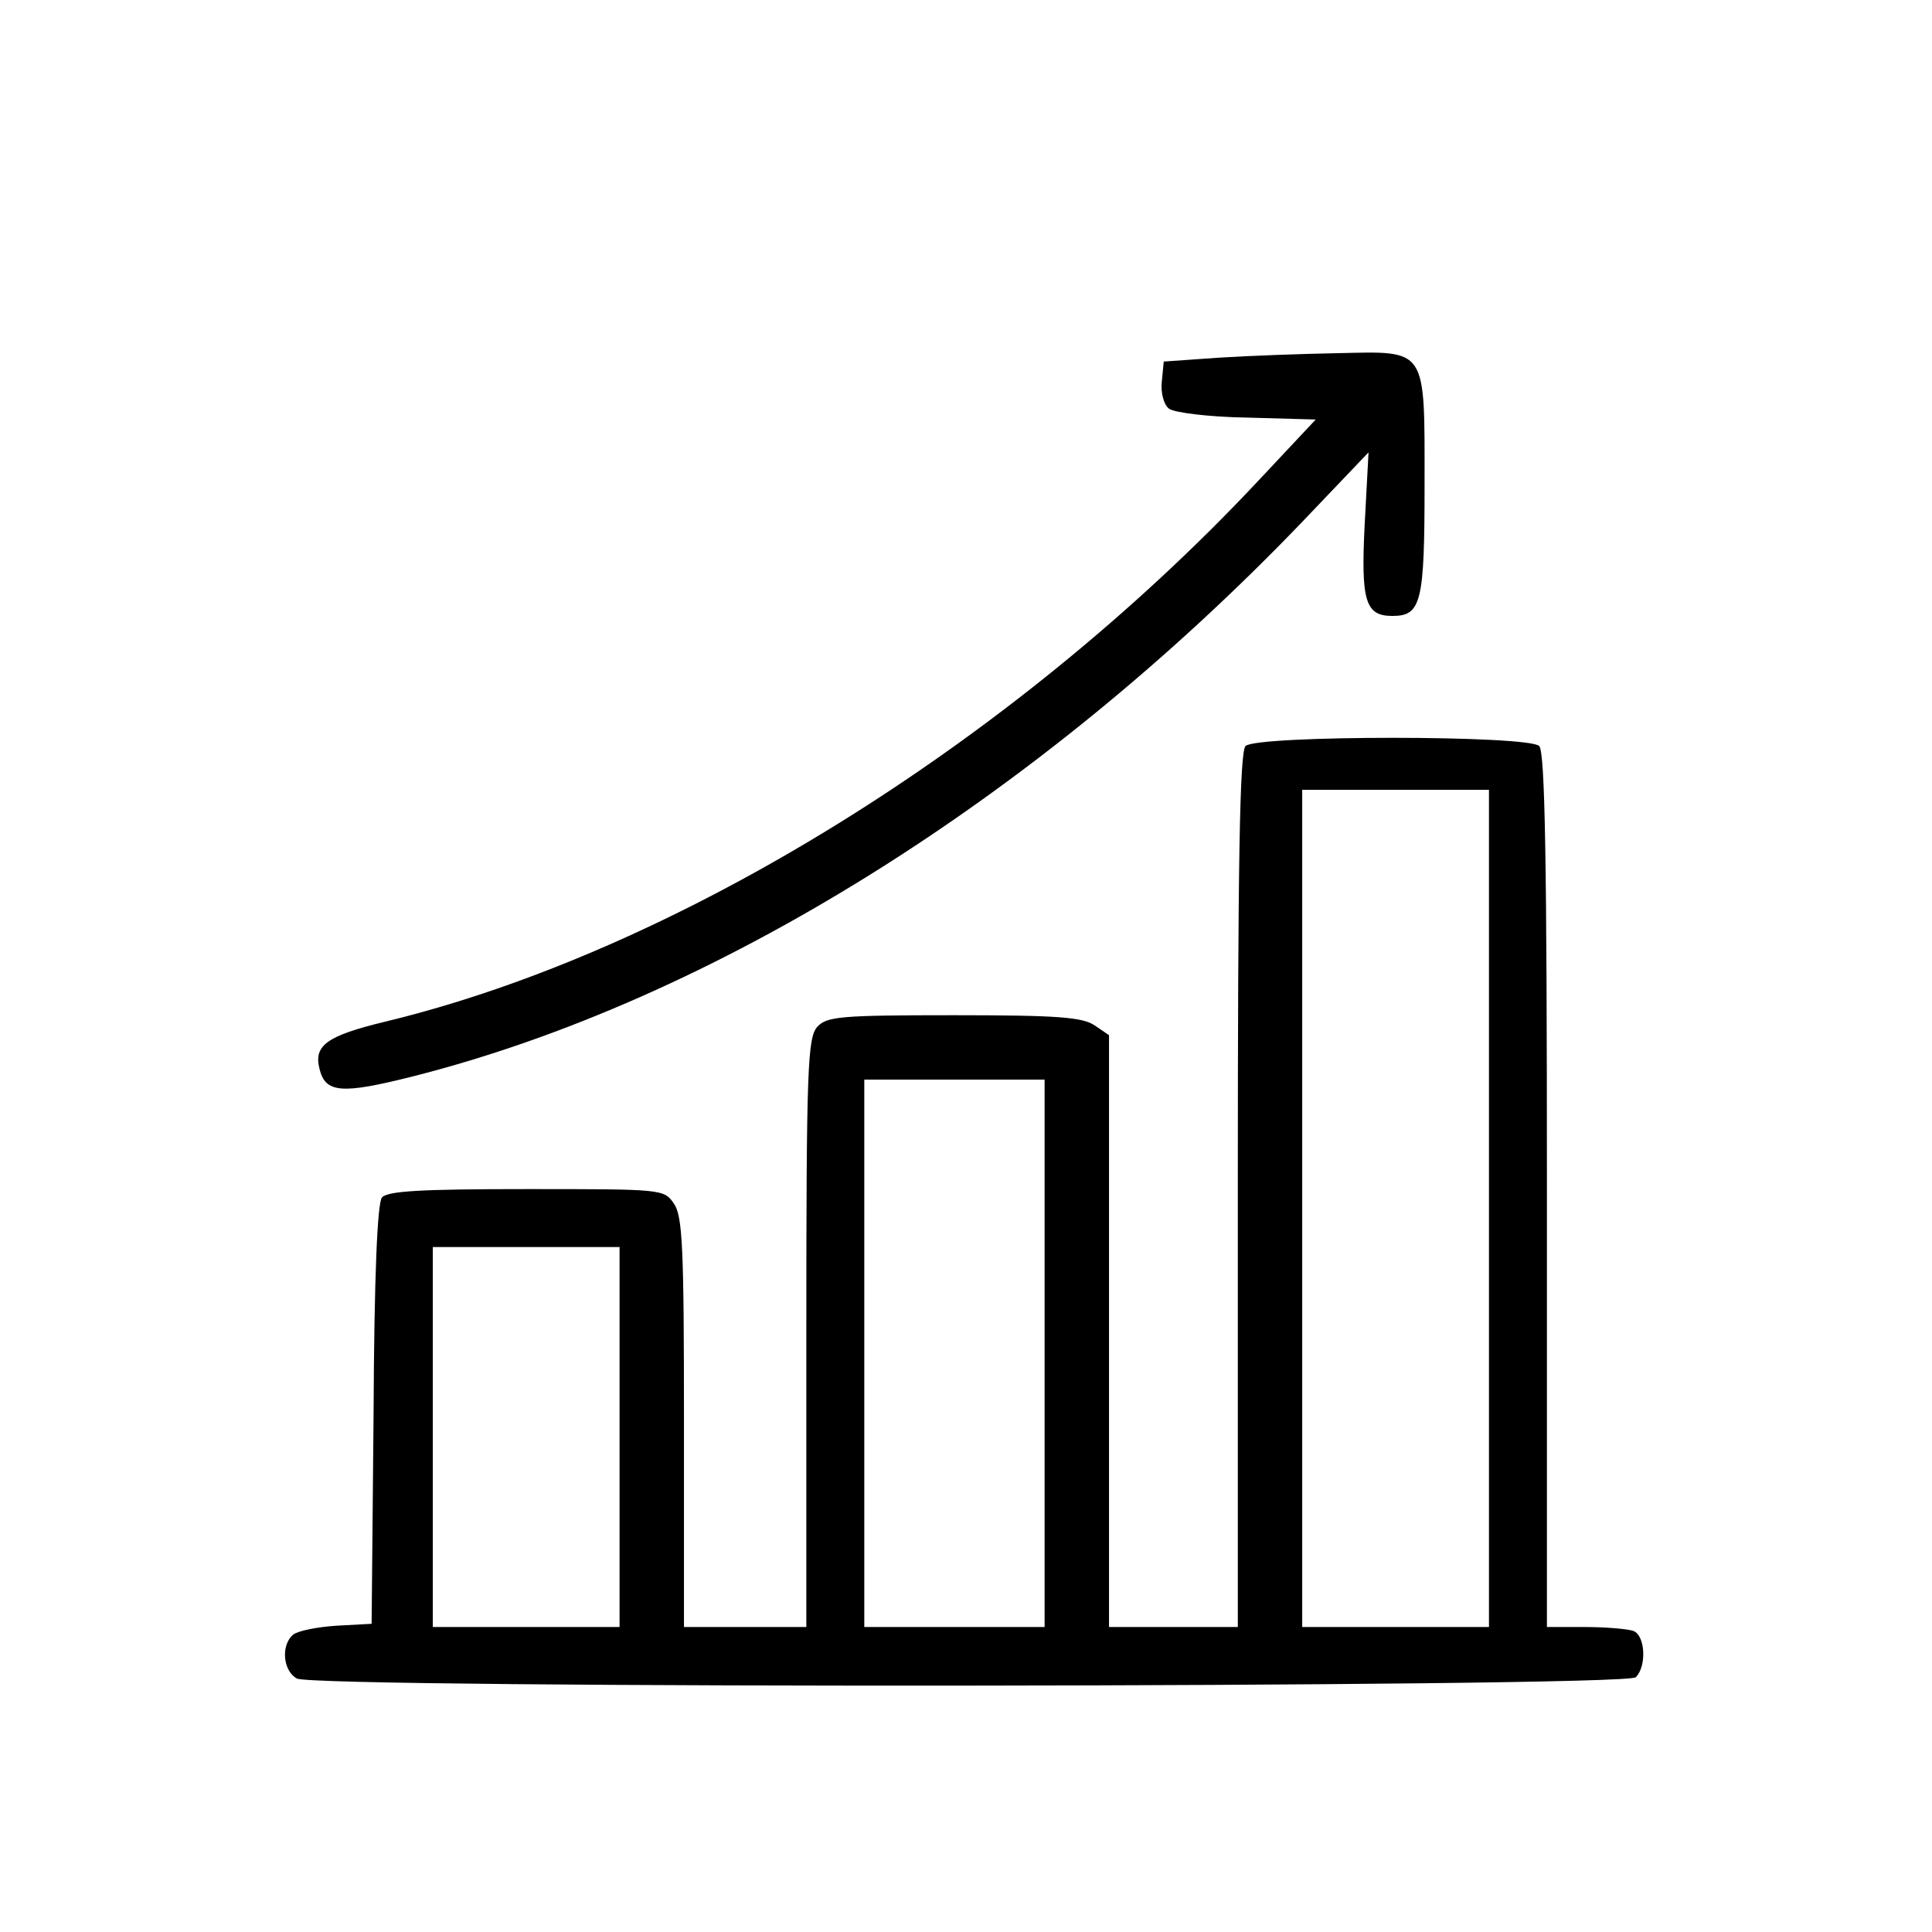
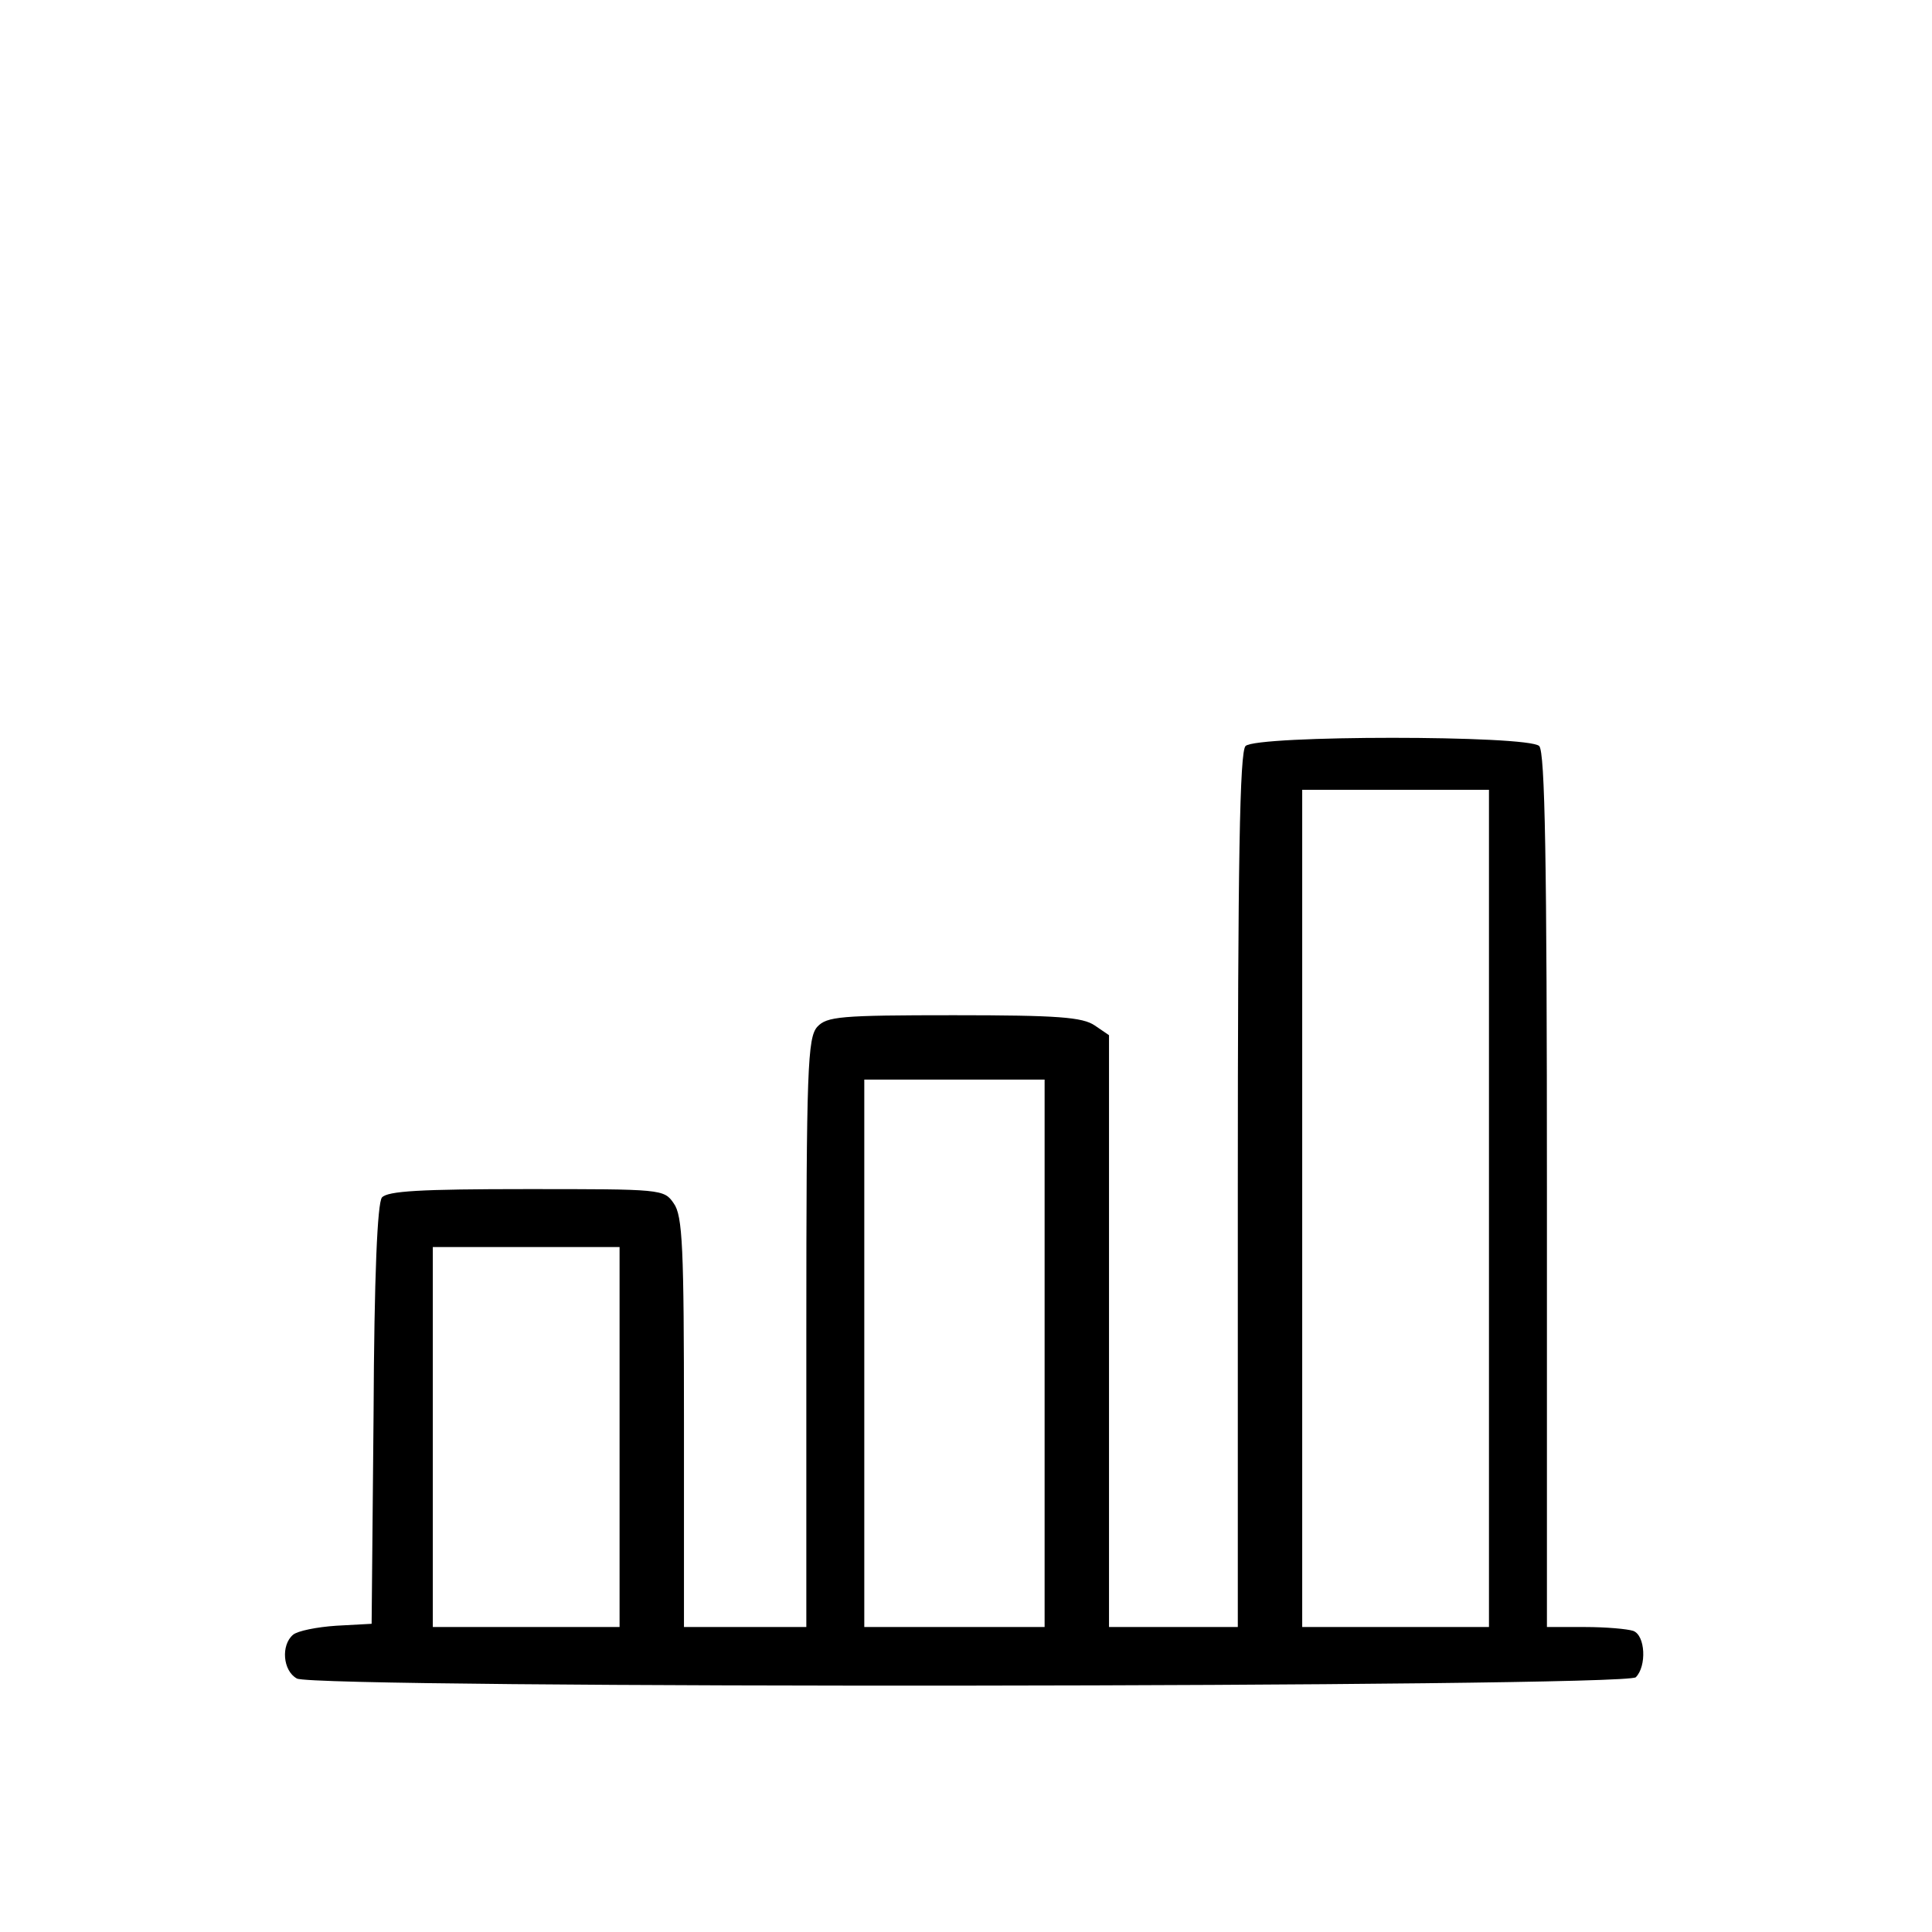
<svg xmlns="http://www.w3.org/2000/svg" width="400" height="400" viewBox="0 0 400 400" fill="none">
-   <path d="M252.275 74.057L240.941 74.857L240.541 78.991C240.275 81.257 240.941 83.791 242.008 84.591C242.941 85.391 250.008 86.324 258.141 86.457L272.408 86.857L260.275 99.791C209.475 153.924 140.008 196.991 79.741 211.524C67.608 214.457 64.941 216.457 66.141 221.257C67.341 226.324 70.674 226.591 85.475 222.857C147.608 207.124 214.541 165.391 269.475 108.191L283.341 93.657L282.541 108.591C281.741 124.457 282.675 127.524 288.275 127.524C294.275 127.524 294.941 124.724 294.941 100.324C294.941 71.657 295.608 72.724 276.808 73.124C269.608 73.257 258.541 73.657 252.275 74.057Z" fill="black" />
  <path d="M257.875 154.457C256.675 155.657 256.275 177.923 256.275 246.457V336.857H242.941H229.608V275.657V214.323L226.675 212.323C224.141 210.59 219.075 210.19 197.475 210.19C173.875 210.19 171.208 210.457 169.208 212.59C167.208 214.857 166.941 221.123 166.941 275.923V336.857H154.275H141.608V294.457C141.608 258.323 141.341 251.657 139.475 249.123C137.475 246.19 136.941 246.19 109.075 246.19C86.941 246.19 80.275 246.59 79.075 247.923C78.141 249.123 77.475 263.79 77.341 292.99L76.941 336.19L69.608 336.59C65.608 336.857 61.608 337.657 60.675 338.457C58.141 340.59 58.541 345.923 61.475 347.523C65.475 349.657 336.541 349.39 338.675 347.257C340.941 344.99 340.675 338.59 338.141 337.657C336.941 337.257 332.541 336.857 328.141 336.857H320.275V246.457C320.275 177.923 319.875 155.657 318.675 154.457C316.408 152.19 260.141 152.19 257.875 154.457ZM308.275 250.19V336.857H288.941H269.608V250.19V163.523H288.941H308.275V250.19ZM216.275 280.19V336.857H197.608H178.941V280.19V223.523H197.608H216.275V280.19ZM128.275 297.523V336.857H108.941H89.608V297.523V258.19H108.941H128.275V297.523Z" fill="black" />
</svg>